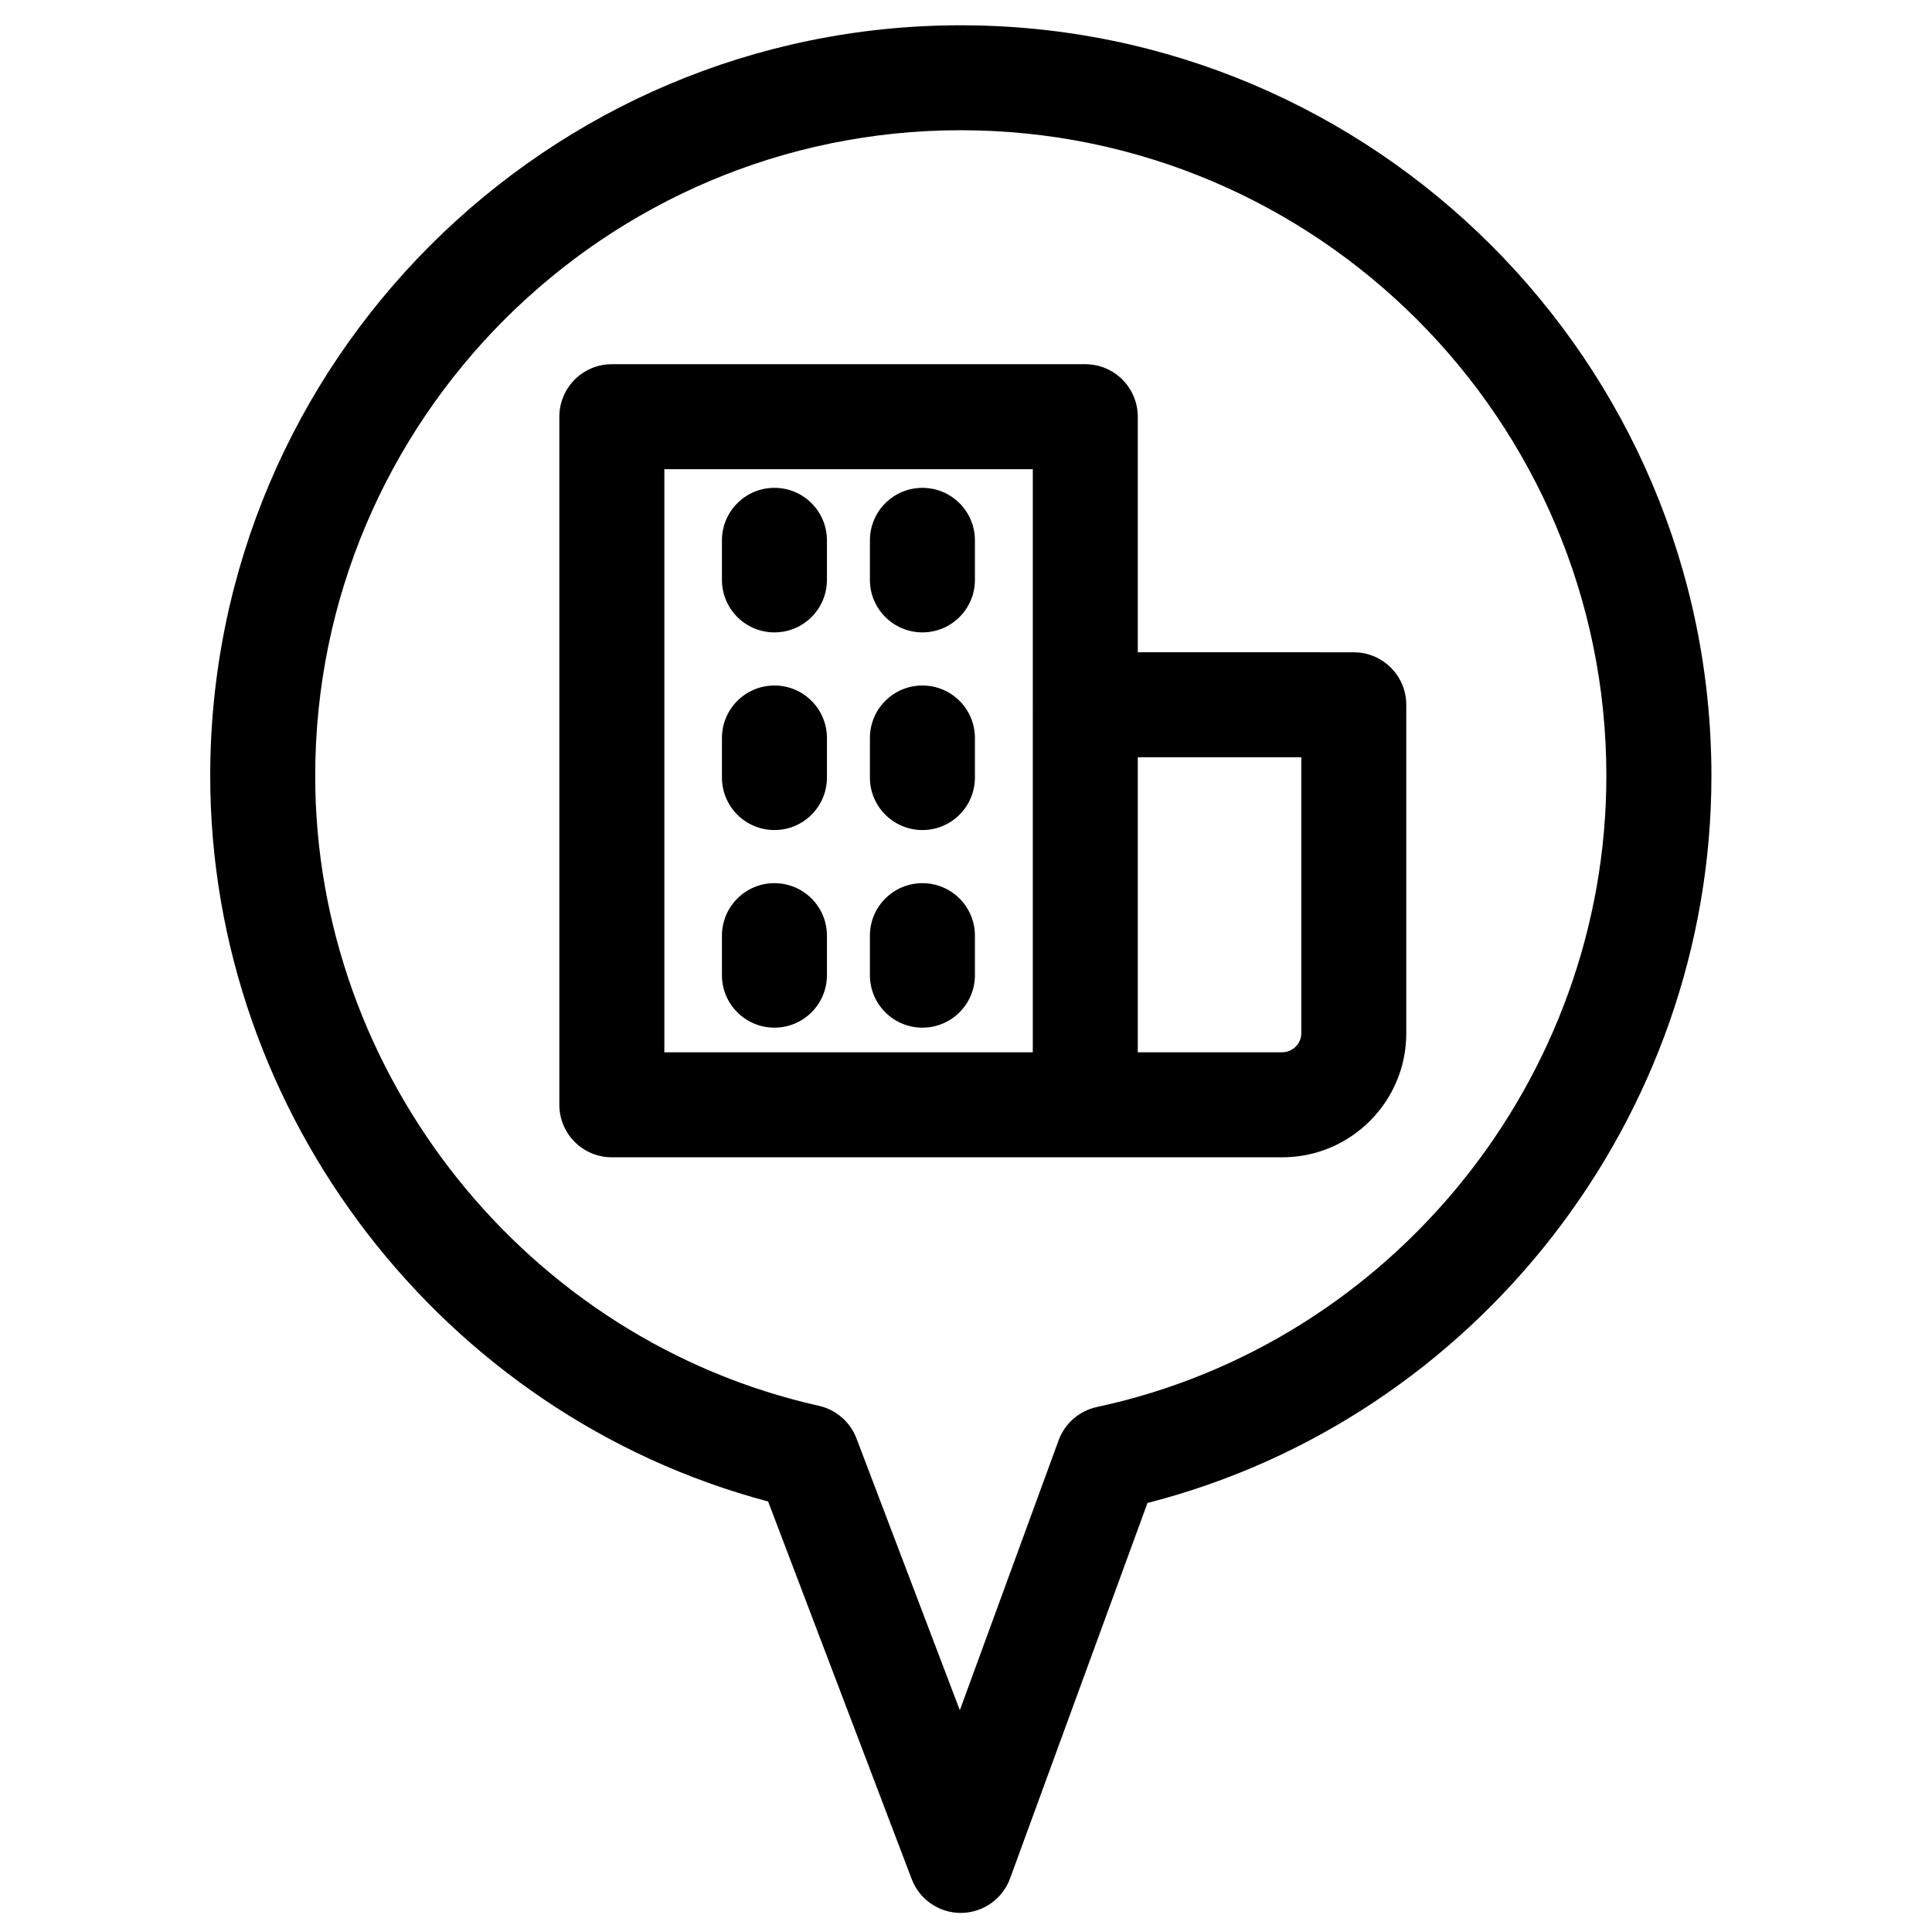
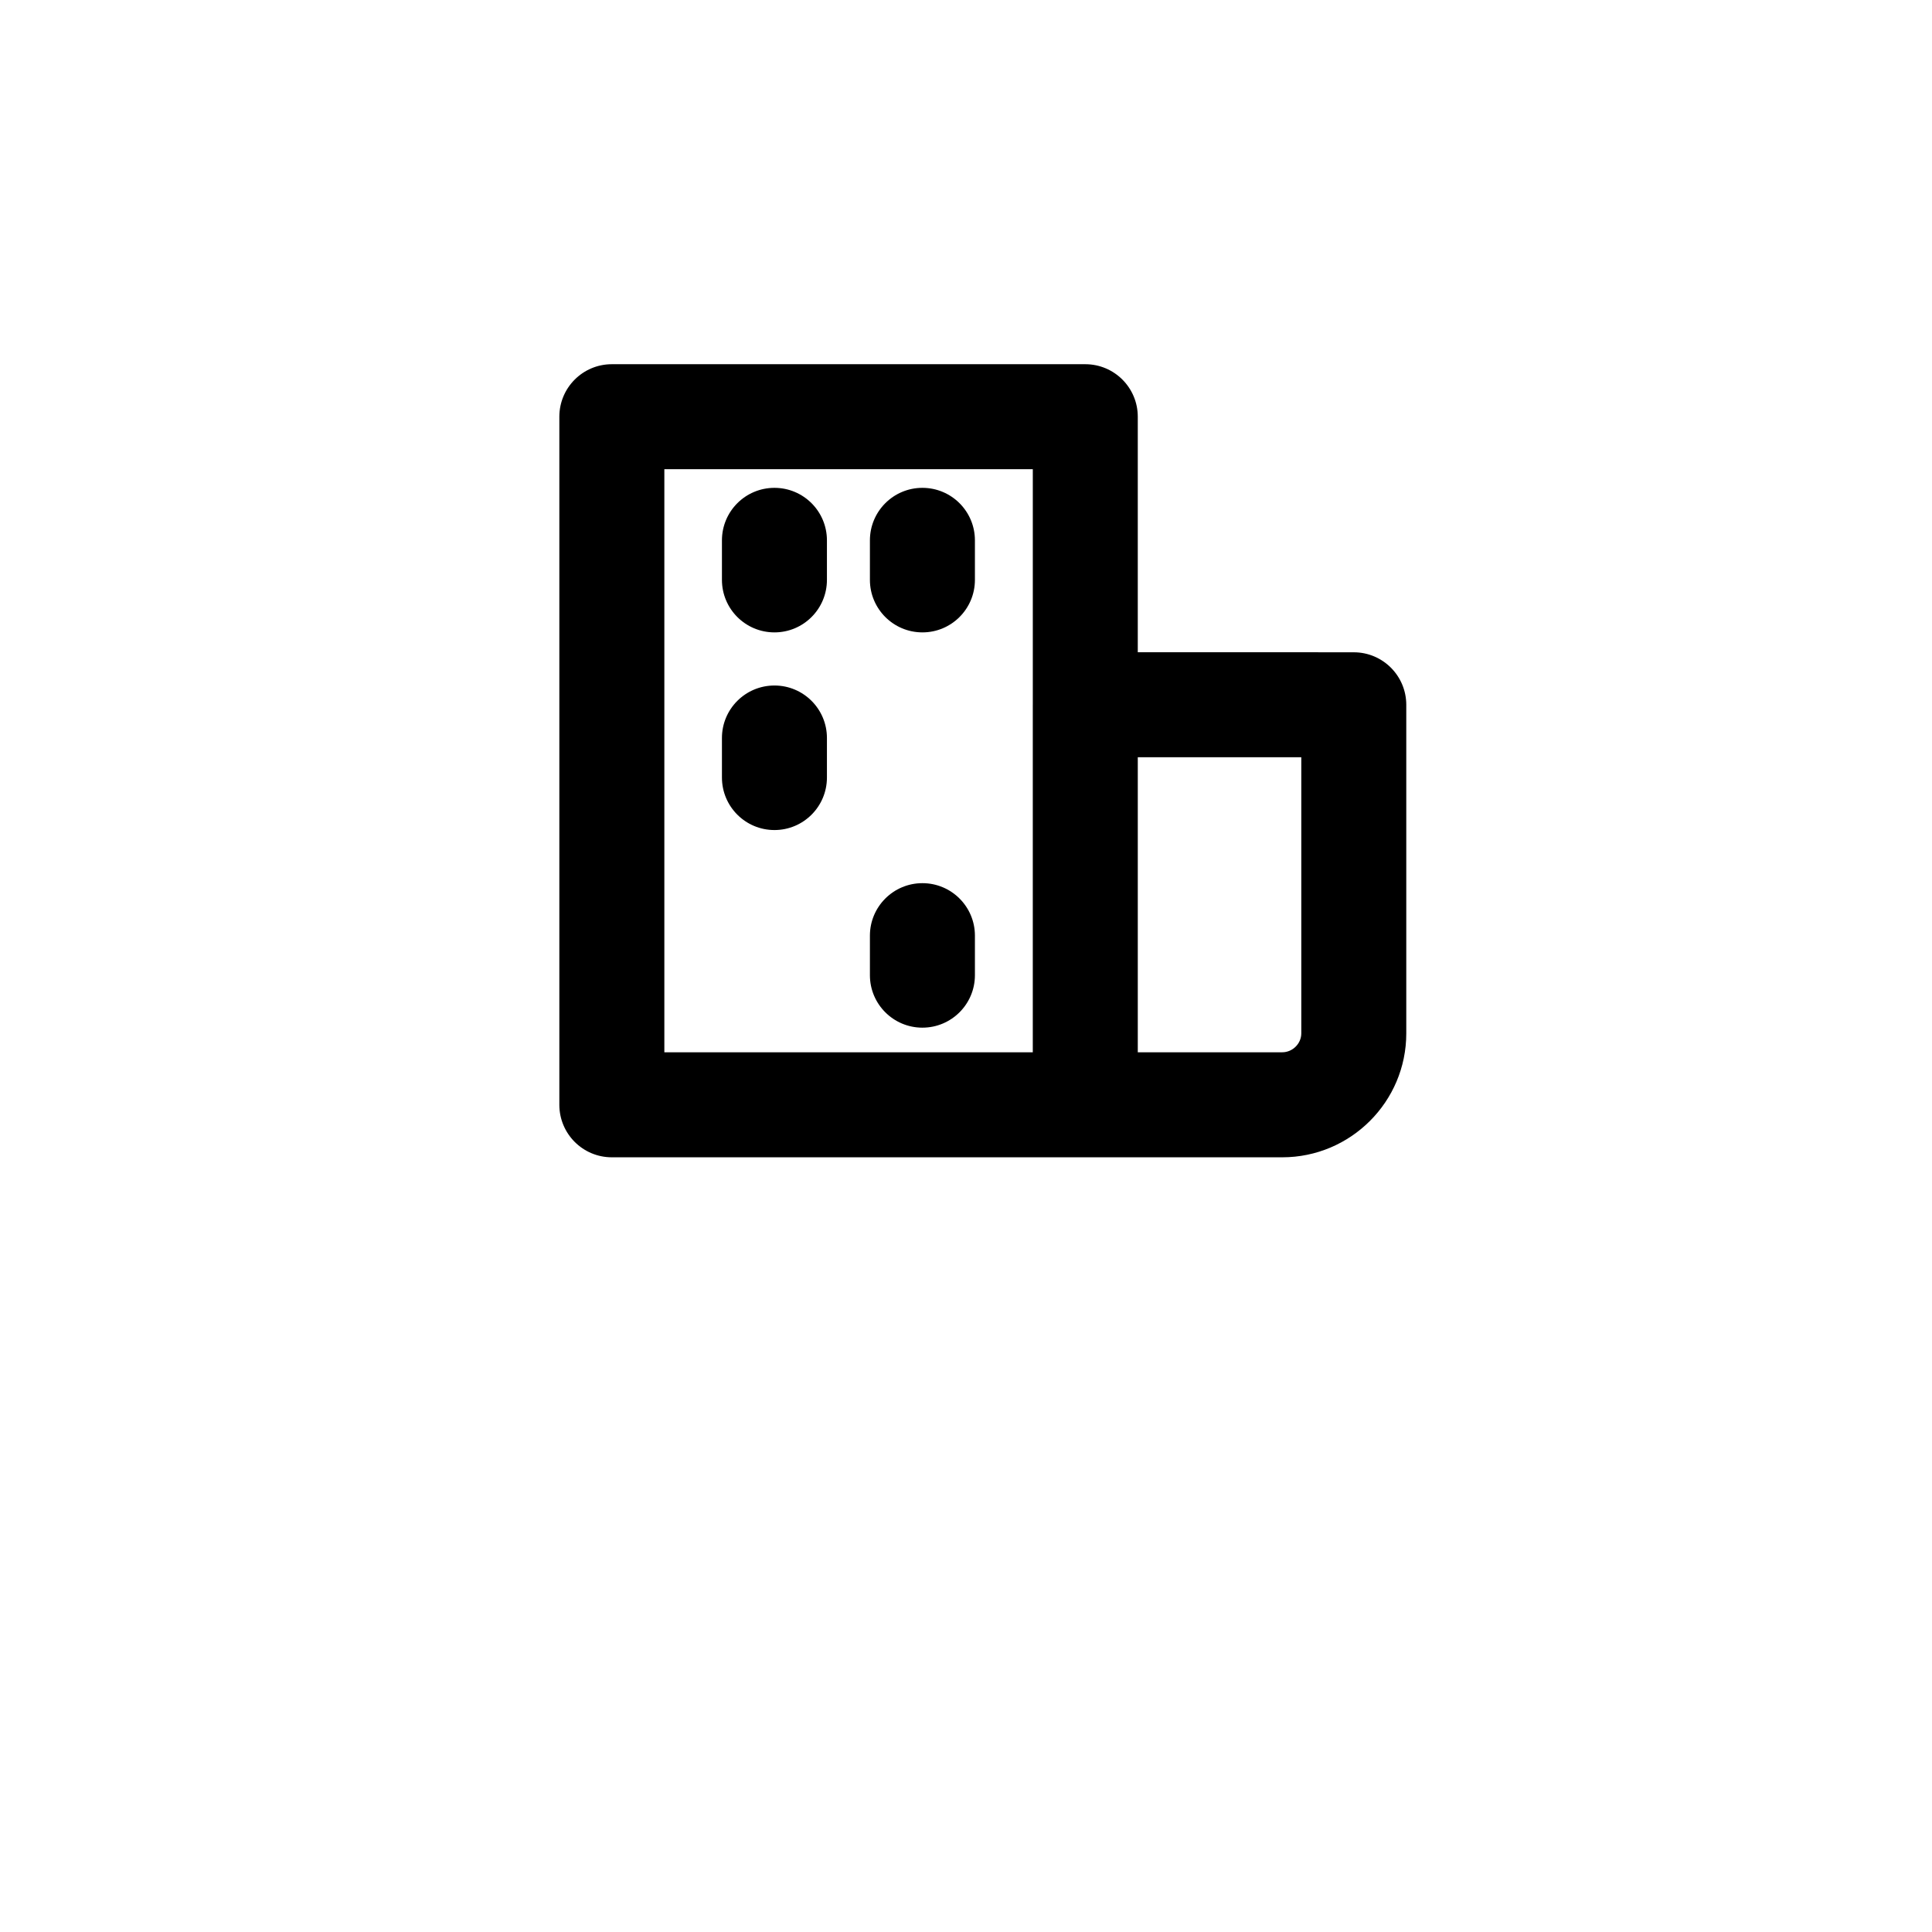
<svg xmlns="http://www.w3.org/2000/svg" fill="#000000" width="800px" height="800px" version="1.1" viewBox="144 144 512 512">
  <g>
    <path d="m349.24 311.59c7.68 0 13.906-6.227 13.906-13.918v-10.469c0-7.691-6.227-13.918-13.906-13.918-7.691 0-13.918 6.227-13.918 13.918v10.469c0 7.688 6.227 13.918 13.918 13.918z" />
    <path d="m349.24 363.97c7.68 0 13.906-6.227 13.906-13.918v-10.48c0-7.68-6.227-13.906-13.906-13.906-7.691 0-13.918 6.227-13.918 13.906v10.48c0 7.688 6.227 13.918 13.918 13.918z" />
-     <path d="m349.24 416.34c7.68 0 13.906-6.227 13.906-13.906v-10.48c0-7.68-6.227-13.906-13.906-13.906-7.691 0-13.918 6.227-13.918 13.906v10.48c0 7.68 6.227 13.906 13.918 13.906z" />
    <path d="m388.45 311.59c7.684 0 13.914-6.227 13.914-13.918v-10.469c0-7.691-6.227-13.918-13.914-13.918-7.688-0.004-13.914 6.231-13.914 13.922v10.469c0 7.684 6.227 13.914 13.914 13.914z" />
    <path d="m388.45 416.34c7.684 0 13.914-6.227 13.914-13.906v-10.48c0-7.68-6.227-13.906-13.914-13.906s-13.914 6.231-13.914 13.91v10.48c0 7.676 6.227 13.902 13.914 13.902z" />
-     <path d="m388.45 363.97c7.684 0 13.914-6.227 13.914-13.918v-10.48c0-7.68-6.227-13.906-13.914-13.906-7.688-0.004-13.914 6.231-13.914 13.91v10.48c0 7.684 6.227 13.914 13.914 13.914z" />
    <path d="m502.77 316.86-57.246-0.012v-62.41c0-7.691-6.227-13.918-13.906-13.918h-125.48c-7.68 0-13.906 6.227-13.906 13.918v182.34c0 7.691 6.227 13.918 13.906 13.918h177.67c18.121 0 32.871-14.727 32.871-32.832v-87.086c-0.008-7.684-6.234-13.914-13.914-13.914zm-85.07 13.898v92.109h-97.641v-154.52h97.645v62.41zm71.156 87.102c0 2.711-2.309 5.004-5.043 5.004h-38.289v-78.188h43.332z" />
-     <path d="m398.61 150.7c-109.68 0-198.9 89.23-198.9 198.92 0 89.773 61.734 169.44 147.85 192.29l38.047 100.06c2.055 5.41 7.231 8.973 13.004 8.973h0.09c5.809-0.043 10.98-3.676 12.977-9.137l36.418-99.504c87.051-22.27 149.45-102.07 149.45-192.69 0-109.69-89.238-198.91-198.93-198.91zm36.086 366.17c-4.672 1.008-8.508 4.336-10.152 8.824l-26.18 71.539-27.387-72.039c-1.668-4.367-5.41-7.613-9.965-8.641-77.348-17.316-133.48-87.539-133.48-166.94 0-94.344 76.738-171.1 171.07-171.1 94.344 0 171.1 76.75 171.1 171.1 0 80.184-56.785 150.52-135.02 167.26z" />
  </g>
</svg>